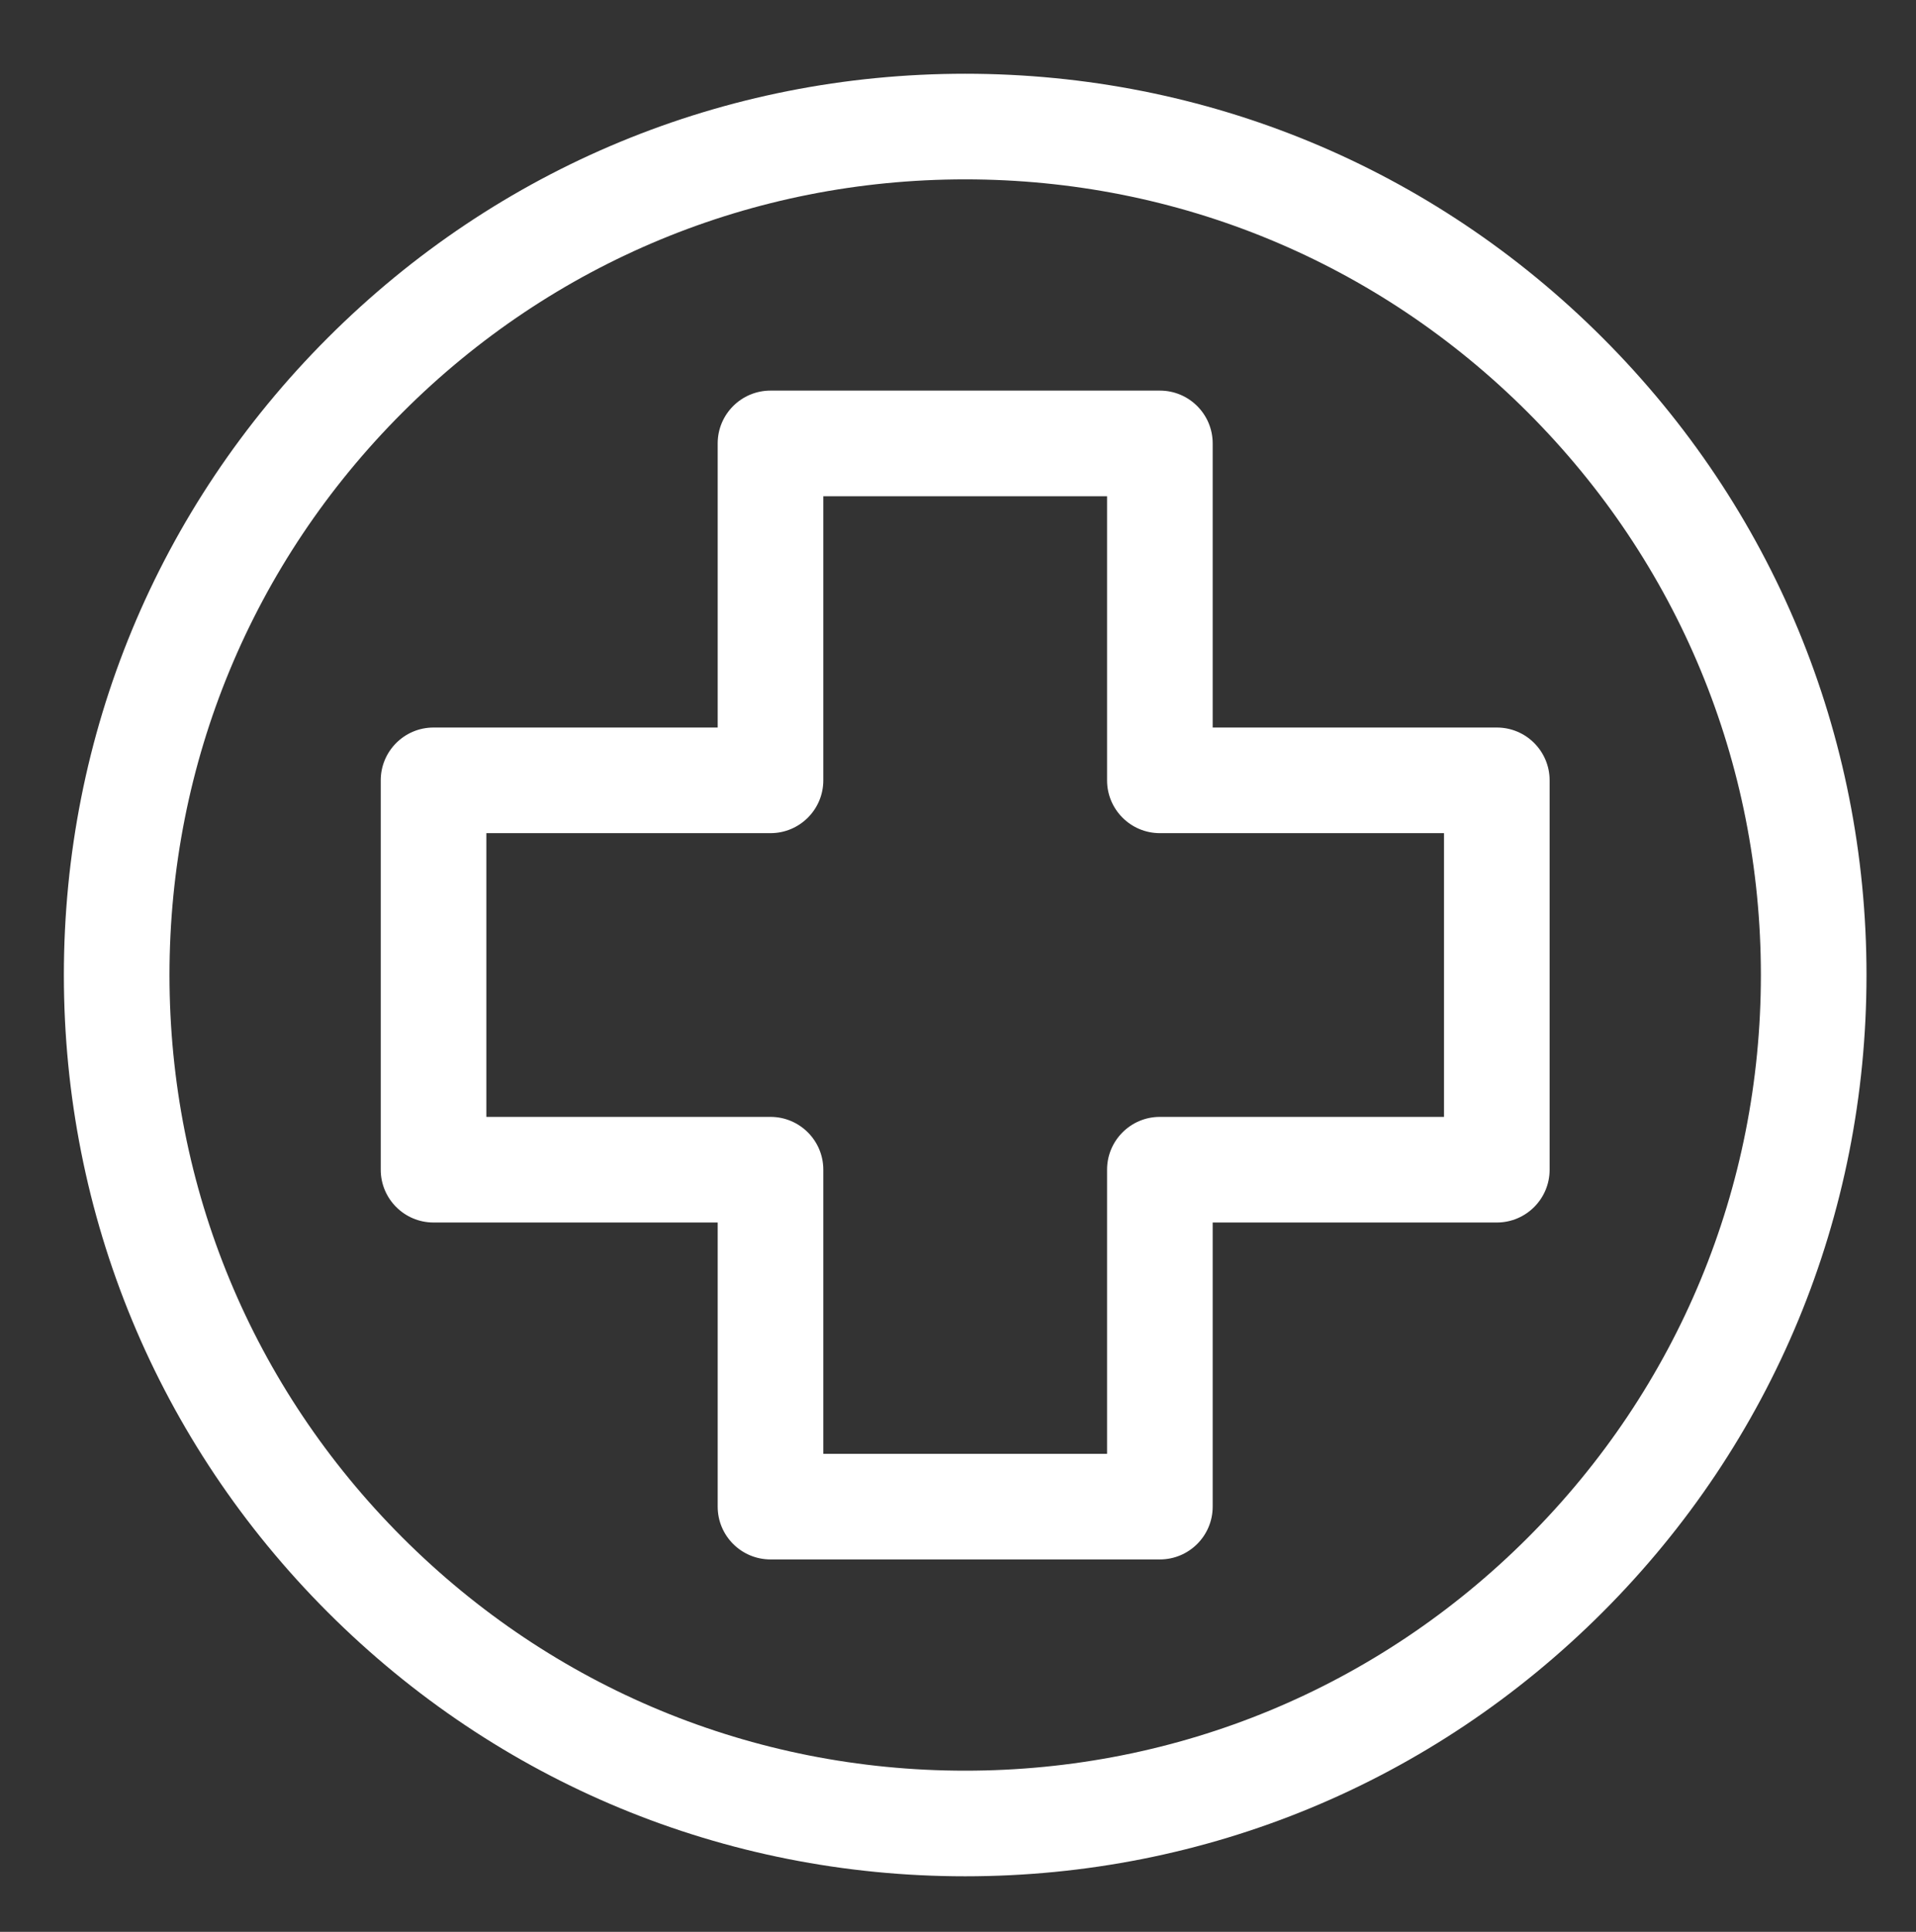
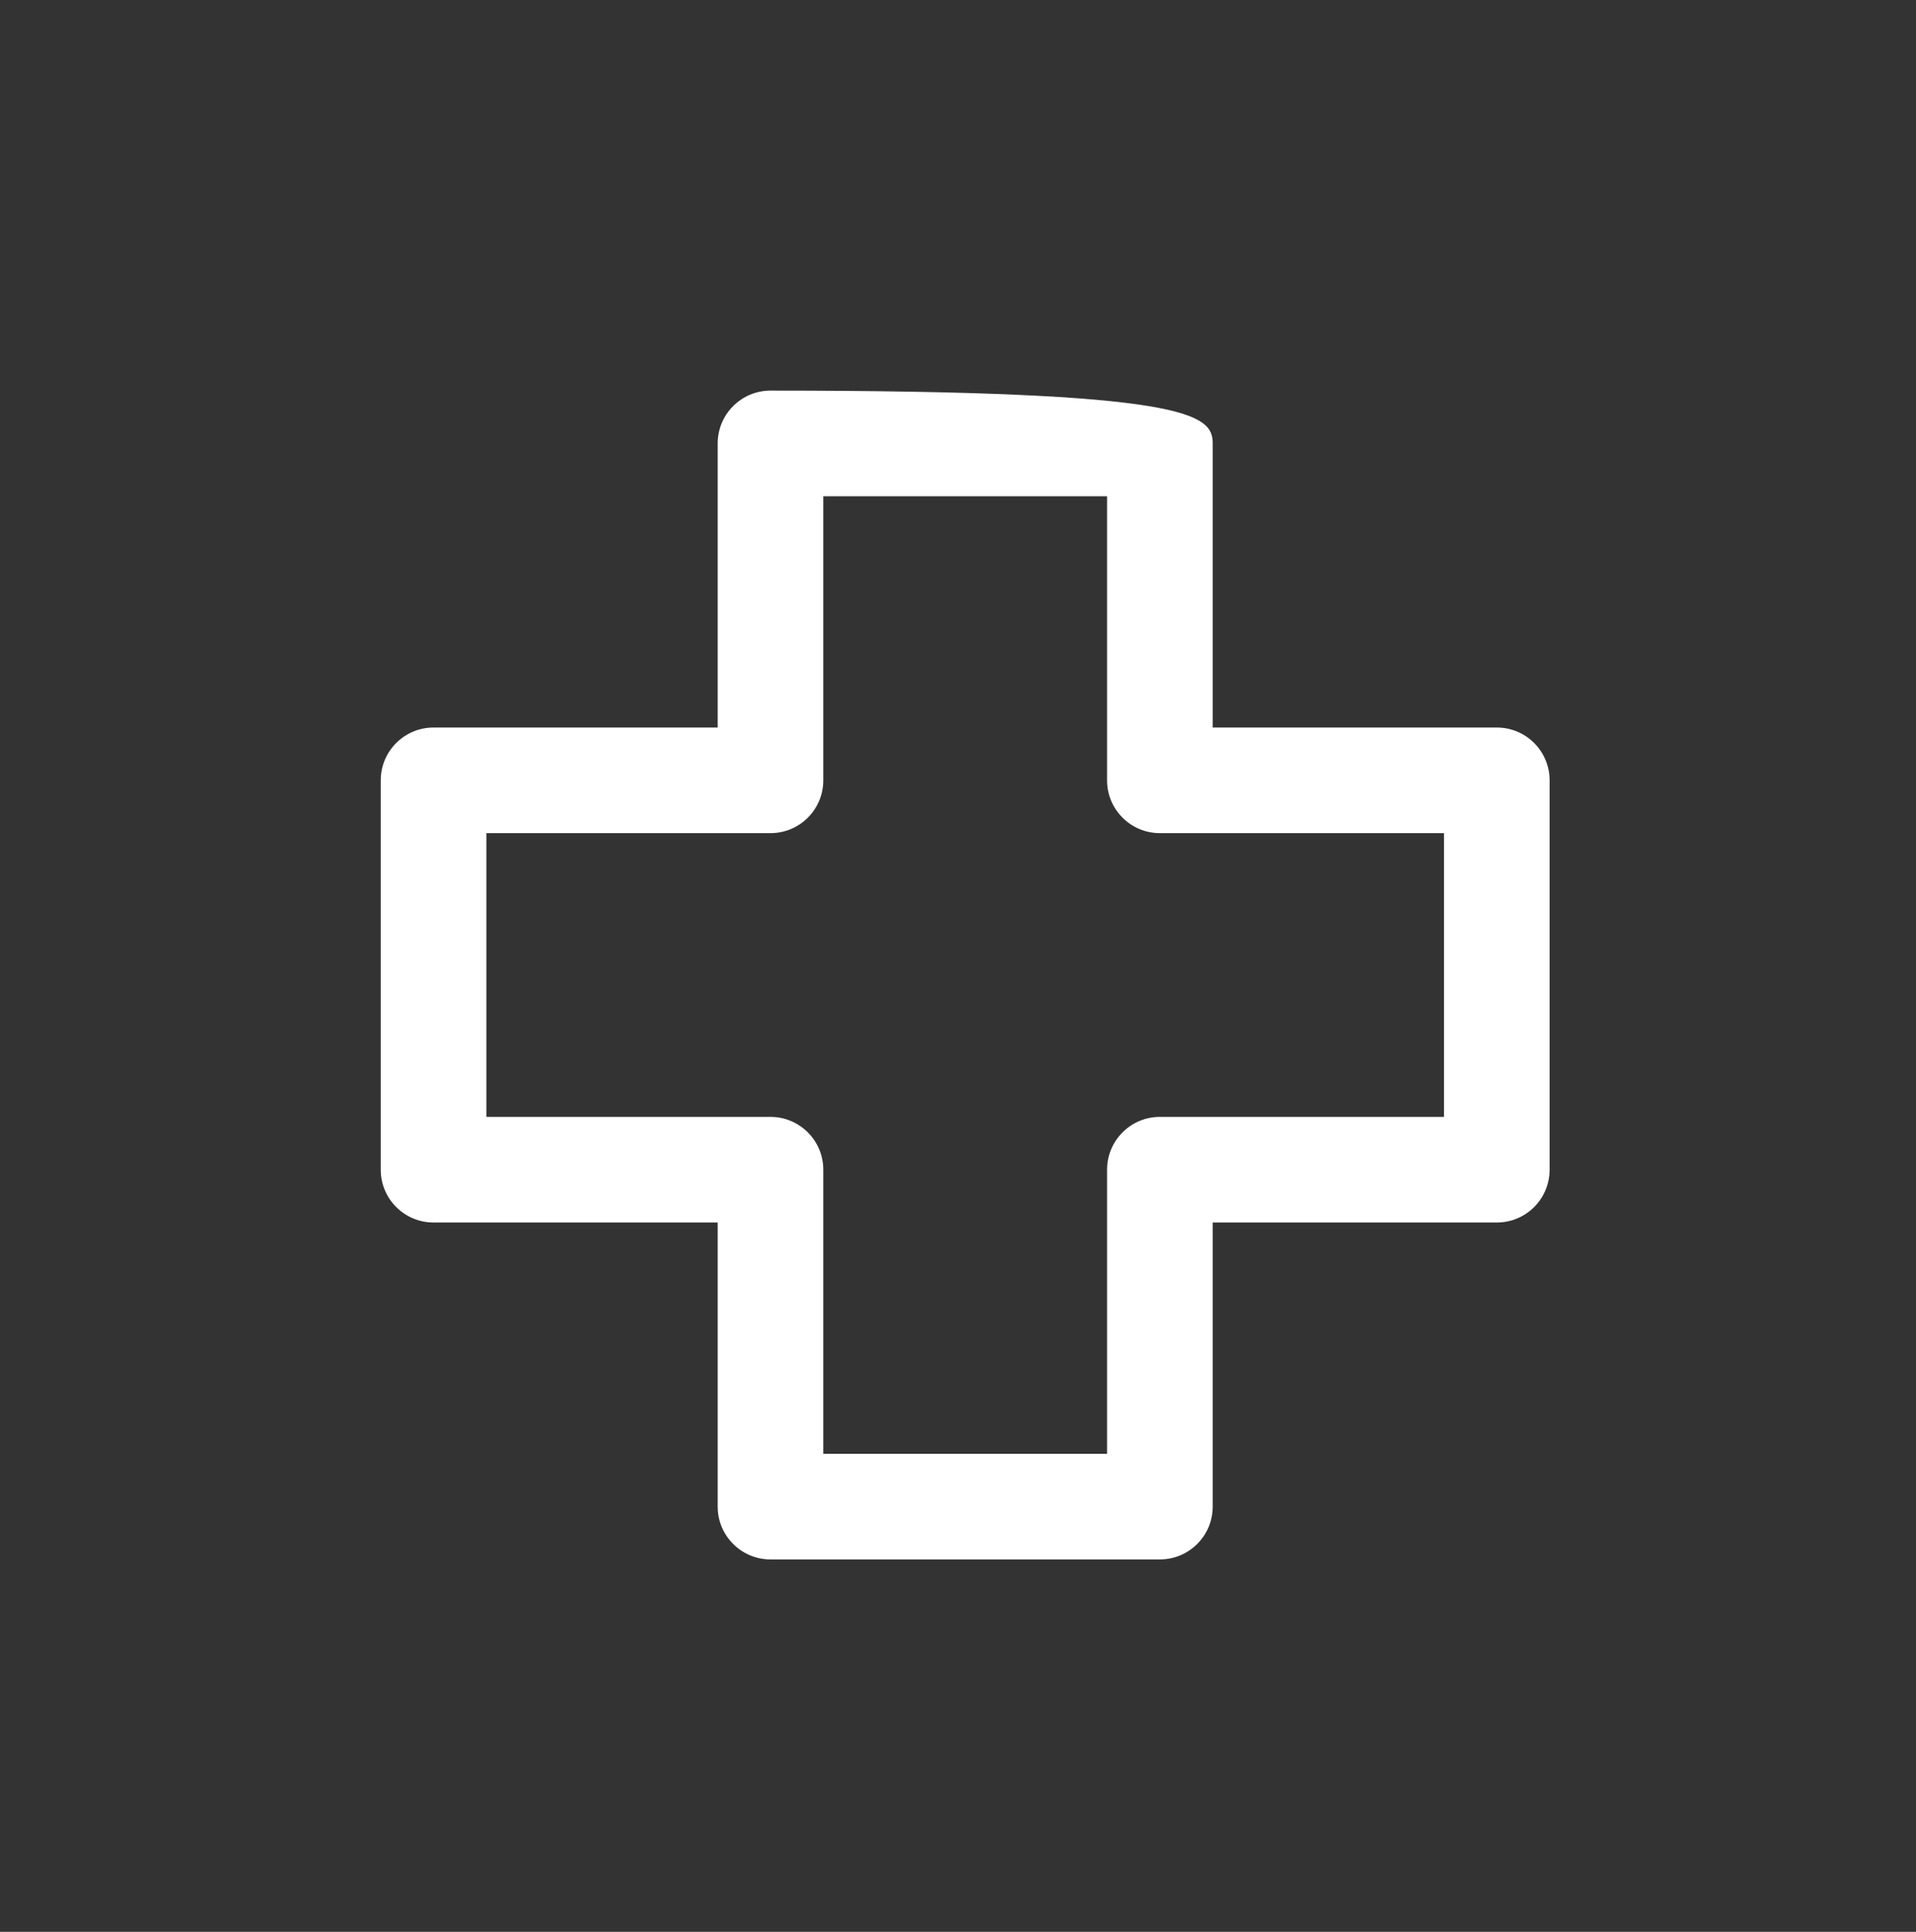
<svg xmlns="http://www.w3.org/2000/svg" width="120" height="121" viewBox="0 0 120 121" fill="none">
  <rect x="0" y="0" width="120" height="121" fill="#333333" stroke="none" />
-   <path d="M72.643 97.673H48.257C46.43 97.673 44.949 96.192 44.949 94.366V76.57H27.153C25.327 76.57 23.846 75.089 23.846 73.263V48.876C23.846 47.049 25.327 45.568 27.153 45.568H44.949V27.773C44.949 25.946 46.43 24.465 48.257 24.465H72.643C74.47 24.465 75.951 25.946 75.951 27.773V45.568H93.747C95.573 45.568 97.054 47.049 97.054 48.876V73.263C97.054 75.089 95.573 76.57 93.747 76.57H75.951V94.366C75.951 96.192 74.47 97.673 72.643 97.673ZM51.564 91.058H69.336V73.263C69.336 71.436 70.817 69.955 72.643 69.955H90.439V52.183H72.643C70.817 52.183 69.336 50.702 69.336 48.876V31.08H51.564V48.876C51.564 50.702 50.083 52.183 48.257 52.183H30.461V69.955H48.257C50.083 69.955 51.564 71.436 51.564 73.263V91.058Z" fill="white" />
-   <path d="M60.45 117.519C45.372 117.519 31.196 111.647 20.534 100.985C9.872 90.323 4 76.147 4 61.069C4 45.991 9.872 31.815 20.534 21.153C31.196 10.491 45.372 4.619 60.45 4.619C75.528 4.619 89.704 10.491 100.366 21.153C111.028 31.815 116.9 45.991 116.9 61.069C116.9 76.147 111.028 90.323 100.366 100.985C89.704 111.647 75.528 117.519 60.45 117.519ZM60.45 11.234C47.139 11.234 34.624 16.418 25.212 25.831C15.799 35.243 10.615 47.758 10.615 61.069C10.615 74.38 15.799 86.895 25.212 96.308C34.624 105.72 47.139 110.904 60.45 110.904C73.761 110.904 86.276 105.72 95.689 96.308C105.101 86.895 110.285 74.38 110.285 61.069C110.285 47.758 105.101 35.243 95.689 25.831C86.276 16.418 73.761 11.234 60.45 11.234Z" fill="white" />
+   <path d="M72.643 97.673H48.257C46.43 97.673 44.949 96.192 44.949 94.366V76.57H27.153C25.327 76.57 23.846 75.089 23.846 73.263V48.876C23.846 47.049 25.327 45.568 27.153 45.568H44.949V27.773C44.949 25.946 46.43 24.465 48.257 24.465C74.47 24.465 75.951 25.946 75.951 27.773V45.568H93.747C95.573 45.568 97.054 47.049 97.054 48.876V73.263C97.054 75.089 95.573 76.57 93.747 76.57H75.951V94.366C75.951 96.192 74.47 97.673 72.643 97.673ZM51.564 91.058H69.336V73.263C69.336 71.436 70.817 69.955 72.643 69.955H90.439V52.183H72.643C70.817 52.183 69.336 50.702 69.336 48.876V31.08H51.564V48.876C51.564 50.702 50.083 52.183 48.257 52.183H30.461V69.955H48.257C50.083 69.955 51.564 71.436 51.564 73.263V91.058Z" fill="white" />
</svg>